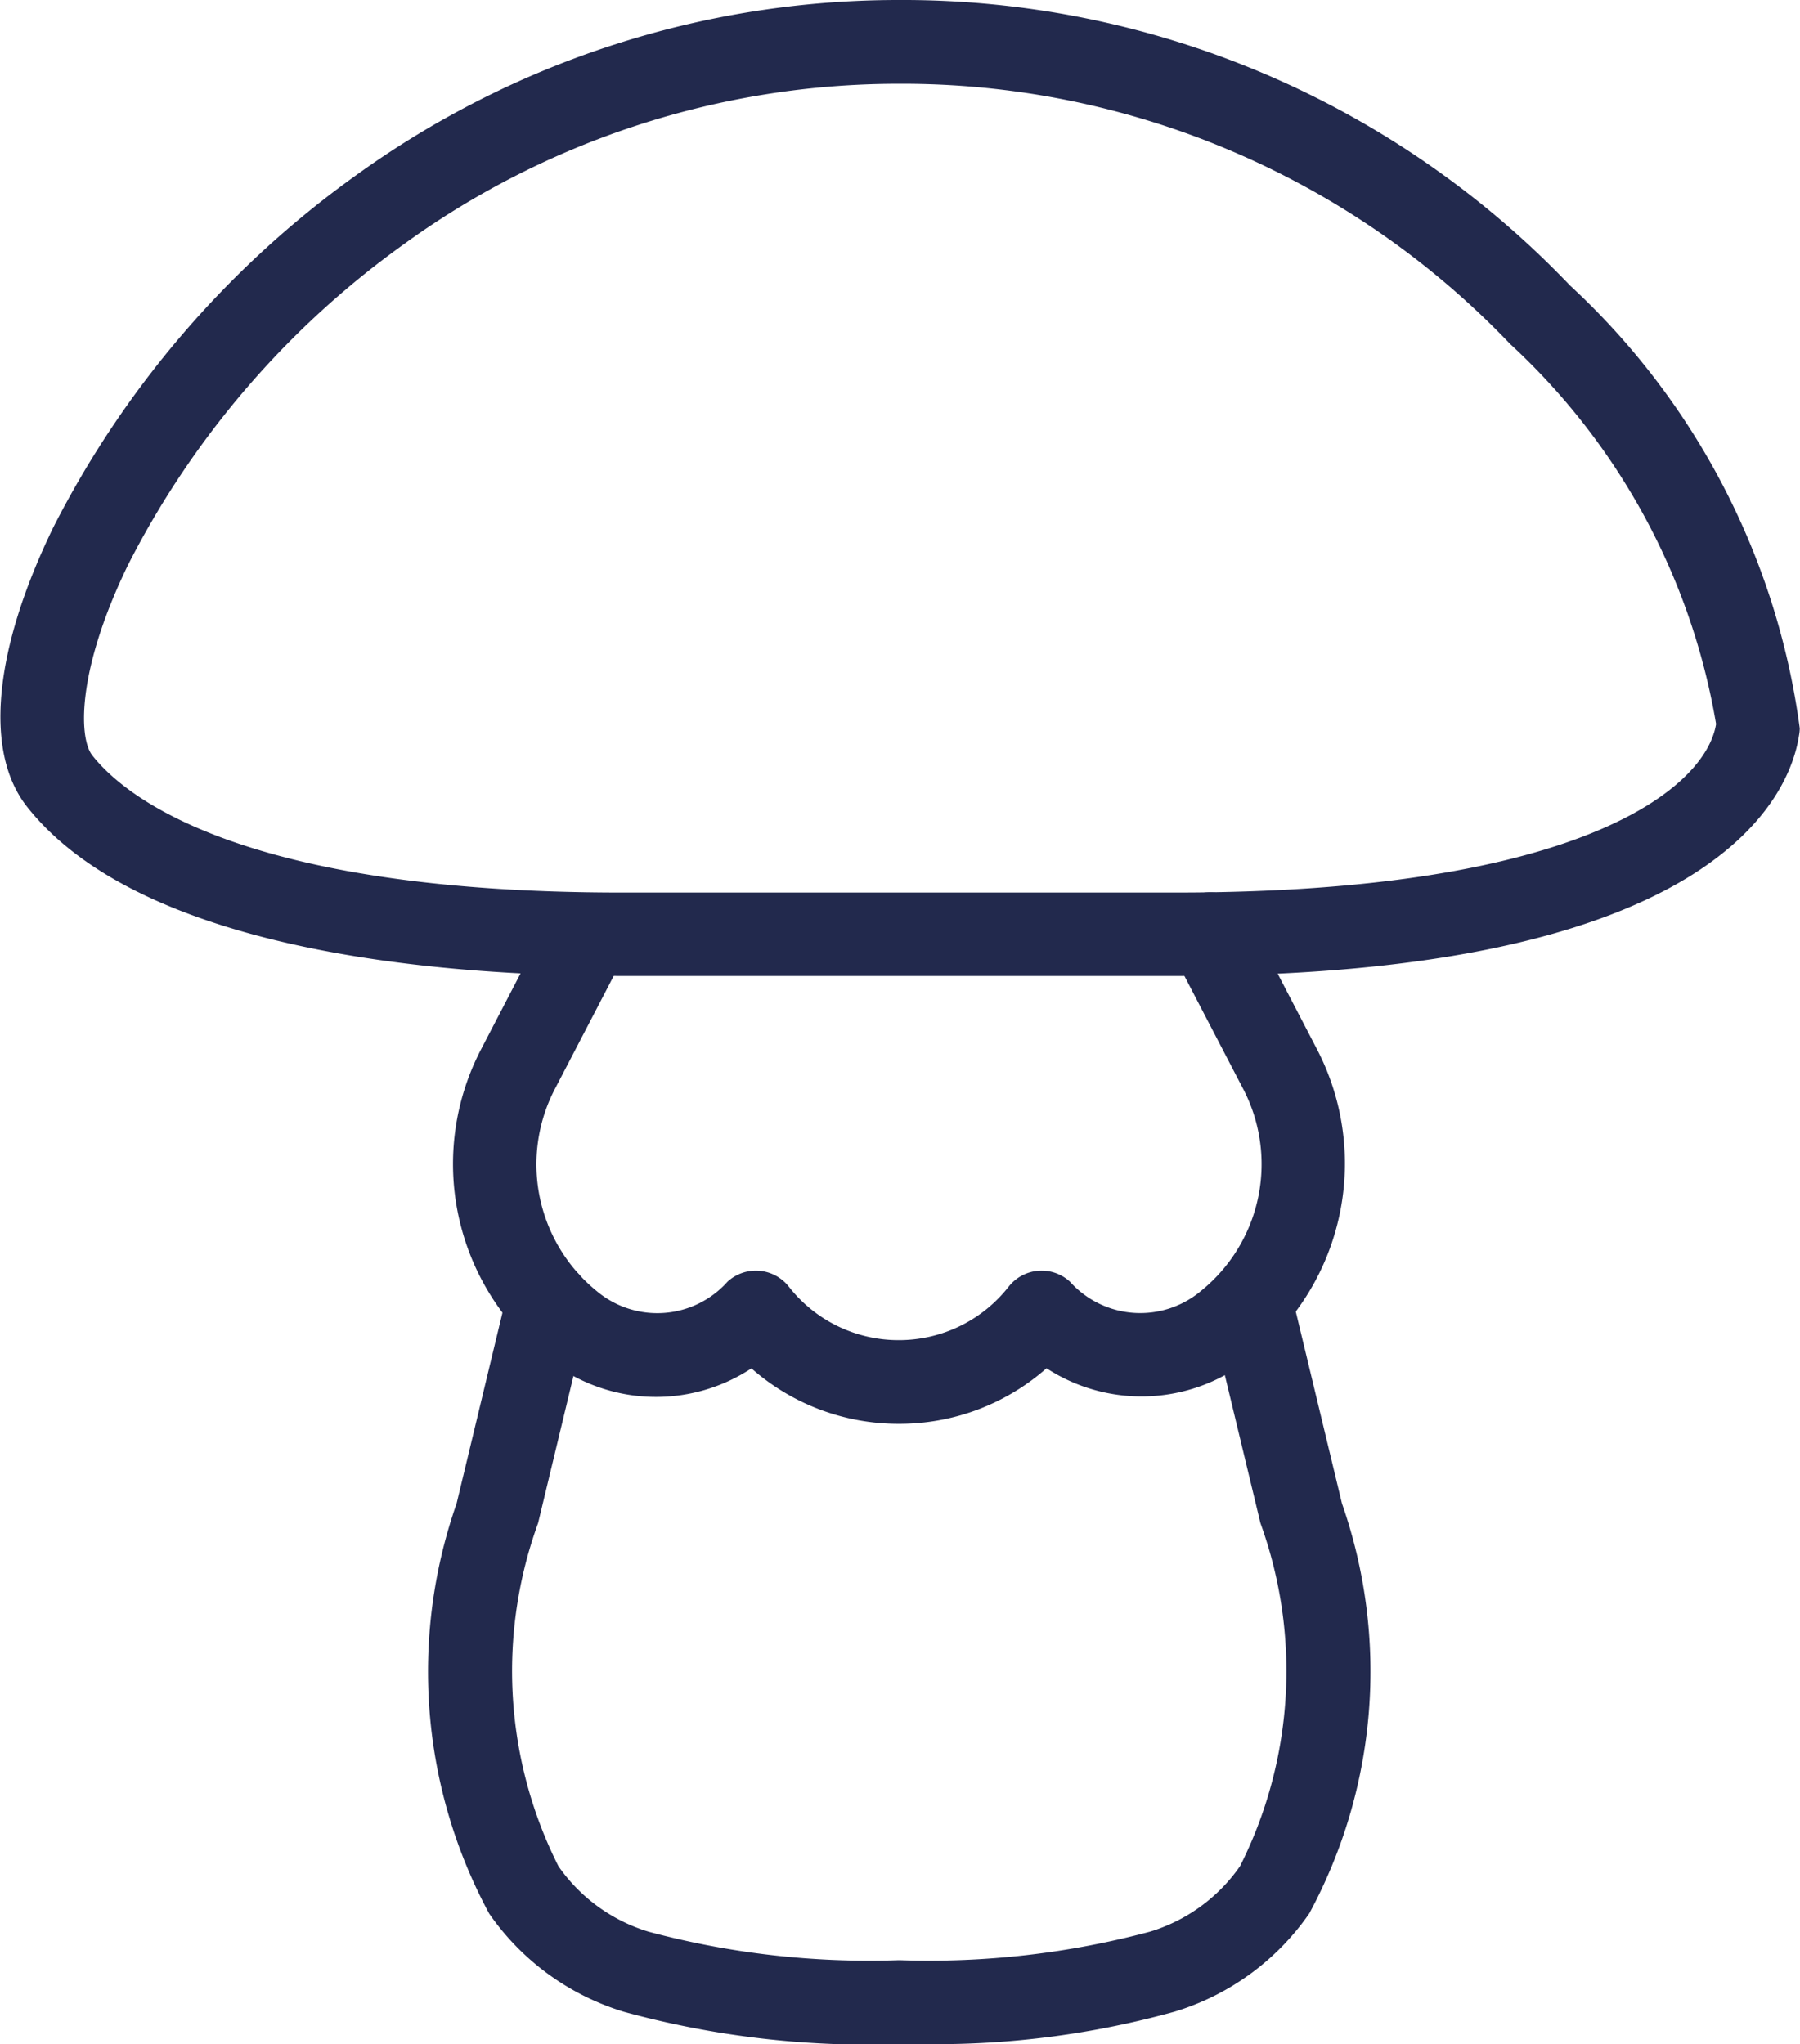
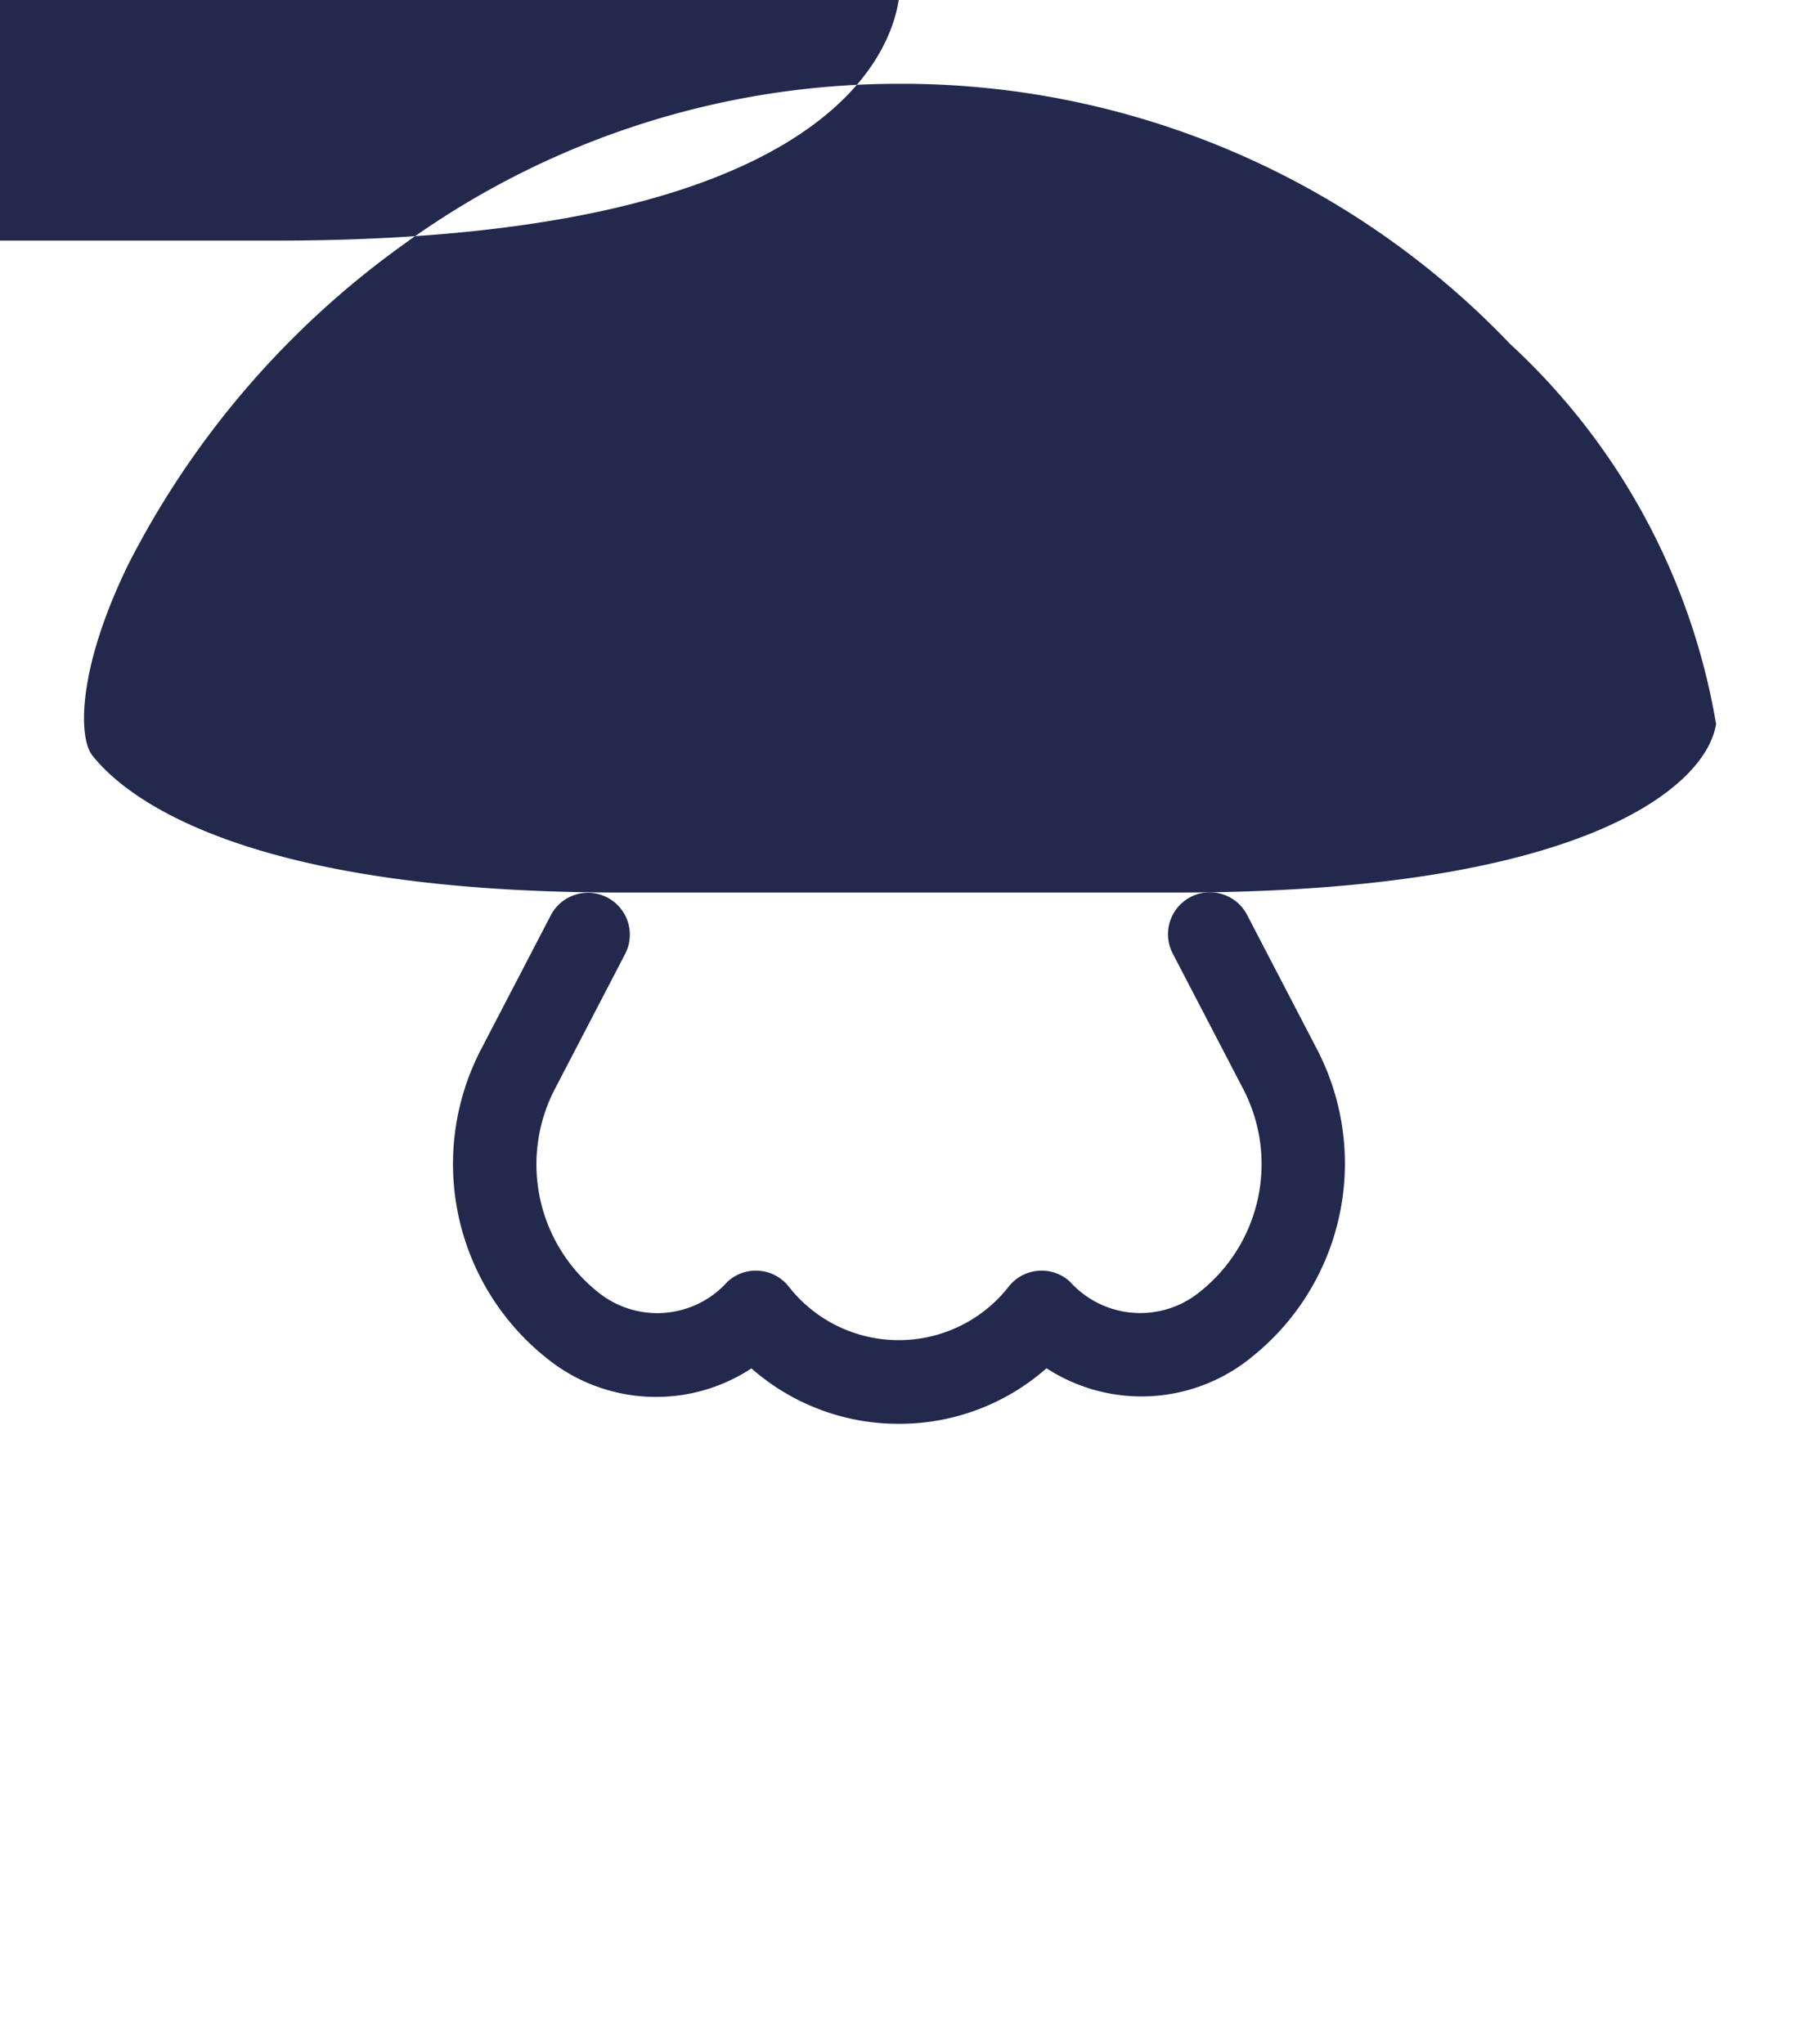
<svg xmlns="http://www.w3.org/2000/svg" width="15.036" height="17.077" viewBox="0 0 15.036 17.077">
  <g id="Group_3373" data-name="Group 3373" transform="translate(0.351 0.35)">
-     <path id="Path_3507" data-name="Path 3507" d="M2808,236.919c-.117,0-.2,0-.234,0a7.724,7.724,0,0,1-2.3-.27,2.118,2.118,0,0,1-1.126-.821,4.253,4.253,0,0,1-.272-3.425l.423-1.76a.35.35,0,0,1,.681.163l-.423,1.76a3.624,3.624,0,0,0,.17,2.867,1.416,1.416,0,0,0,.754.547,7.116,7.116,0,0,0,2.076.238h.033a7.15,7.15,0,0,0,2.076-.238,1.415,1.415,0,0,0,.754-.547,3.625,3.625,0,0,0,.171-2.866l-.424-1.762a.35.35,0,0,1,.681-.164l.424,1.762a4.253,4.253,0,0,1-.273,3.424,2.116,2.116,0,0,1-1.126.821A7.458,7.458,0,0,1,2808,236.919Z" transform="translate(-2800.605 -220.193)" fill="#22294D" />
-     <path id="Path_3508" data-name="Path 3508" d="M2795.363,183.522h0a7.7,7.7,0,0,1,5.607,2.384,6.139,6.139,0,0,1,1.92,3.7.335.335,0,0,1-.006.059c-.074.486-.671,2.01-5.2,2.01h-4.634c-1.44,0-4-.184-4.969-1.415-.359-.456-.279-1.305.219-2.33a8.174,8.174,0,0,1,2.511-2.93A7.737,7.737,0,0,1,2795.363,183.522Zm6.828,6.048a5.582,5.582,0,0,0-1.721-3.175,7.018,7.018,0,0,0-5.107-2.173h0a7.04,7.04,0,0,0-4.146,1.349,7.45,7.45,0,0,0-2.291,2.669c-.431.887-.412,1.447-.3,1.591.271.345,1.245,1.147,4.419,1.147h4.634C2801.065,190.978,2802.107,190.1,2802.191,189.57Z" transform="translate(-2788.207 -183.872)" fill="#22294D" />
+     <path id="Path_3508" data-name="Path 3508" d="M2795.363,183.522h0c-.074.486-.671,2.01-5.2,2.01h-4.634c-1.44,0-4-.184-4.969-1.415-.359-.456-.279-1.305.219-2.33a8.174,8.174,0,0,1,2.511-2.93A7.737,7.737,0,0,1,2795.363,183.522Zm6.828,6.048a5.582,5.582,0,0,0-1.721-3.175,7.018,7.018,0,0,0-5.107-2.173h0a7.04,7.04,0,0,0-4.146,1.349,7.45,7.45,0,0,0-2.291,2.669c-.431.887-.412,1.447-.3,1.591.271.345,1.245,1.147,4.419,1.147h4.634C2801.065,190.978,2802.107,190.1,2802.191,189.57Z" transform="translate(-2788.207 -183.872)" fill="#22294D" />
    <path id="Path_3509" data-name="Path 3509" d="M2808.409,221.14h0a1.856,1.856,0,0,1-1.23-.463,1.451,1.451,0,0,1-1.72-.093,2.073,2.073,0,0,1-.536-2.577l.581-1.117a.35.35,0,0,1,.621.323l-.581,1.117a1.364,1.364,0,0,0,.341,1.7.787.787,0,0,0,1.095-.078.35.35,0,0,1,.511.042,1.164,1.164,0,0,0,.918.447h0a1.165,1.165,0,0,0,.919-.447.35.35,0,0,1,.511-.042.789.789,0,0,0,1.1.074,1.361,1.361,0,0,0,.339-1.7l-.581-1.117a.35.35,0,0,1,.621-.323l.581,1.117a2.069,2.069,0,0,1-.533,2.573,1.454,1.454,0,0,1-1.722.1A1.857,1.857,0,0,1,2808.409,221.14Z" transform="translate(-2801.253 -209.596)" fill="#22294D" />
  </g>
</svg>